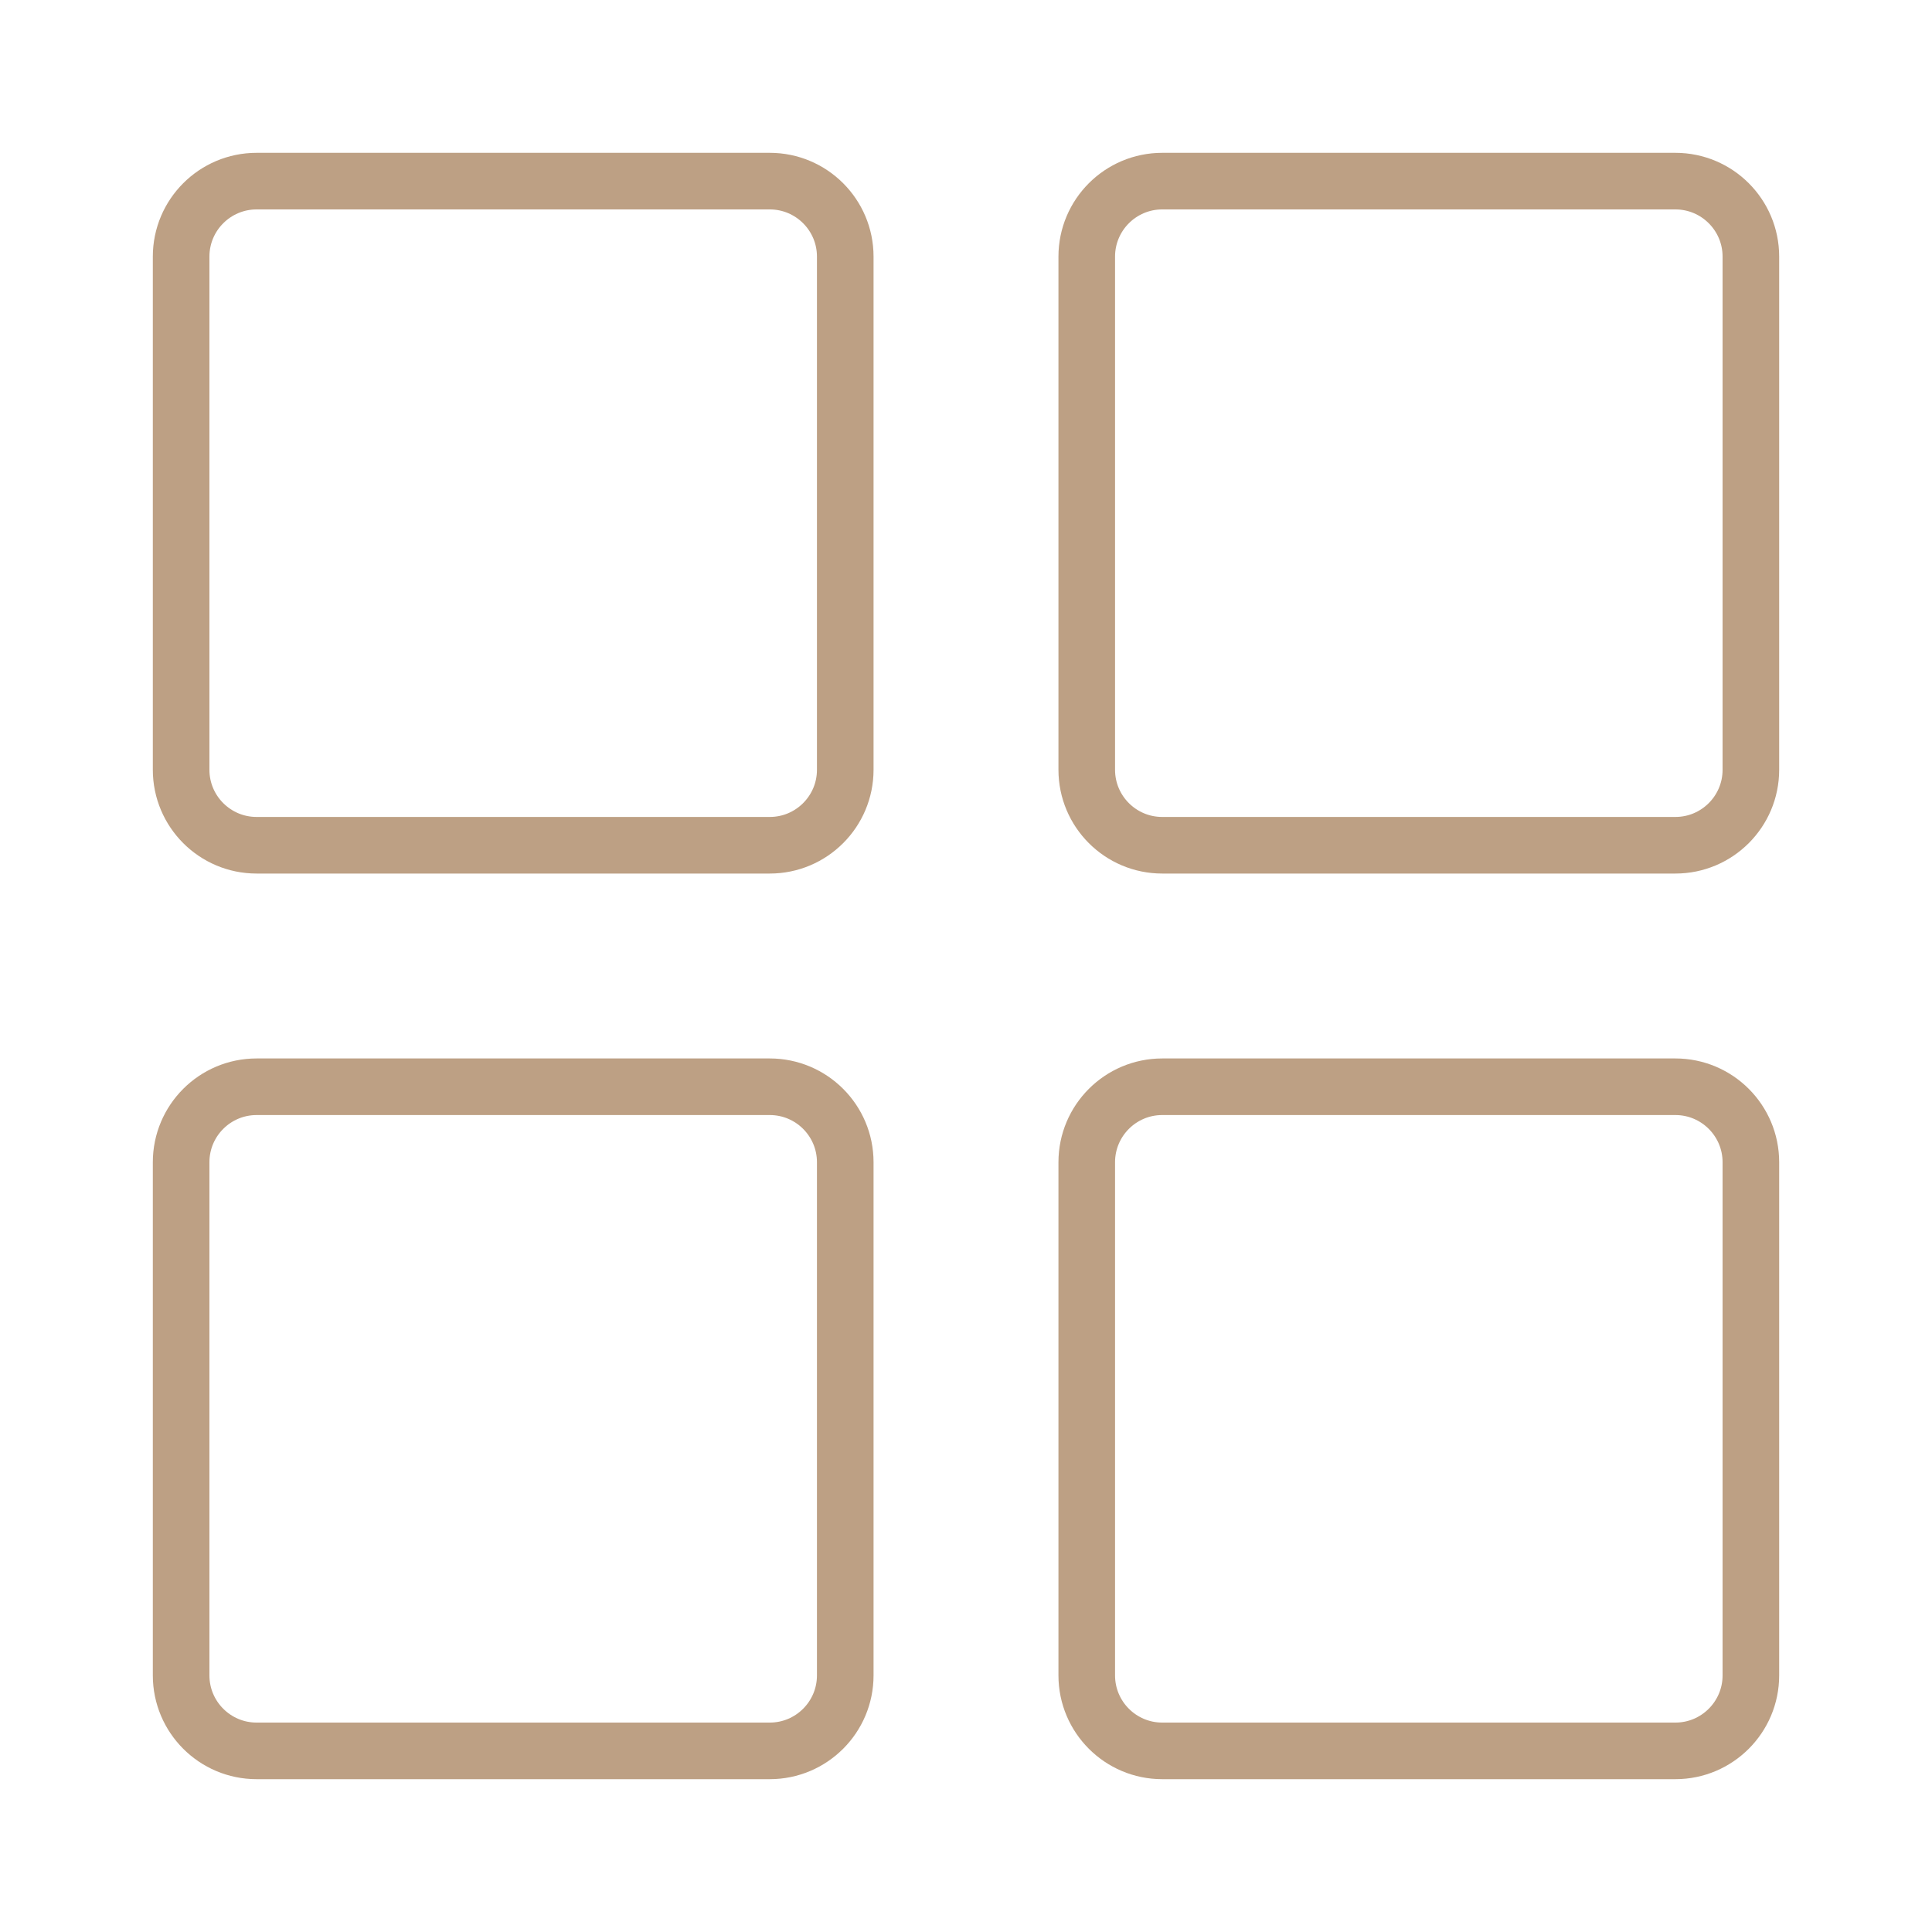
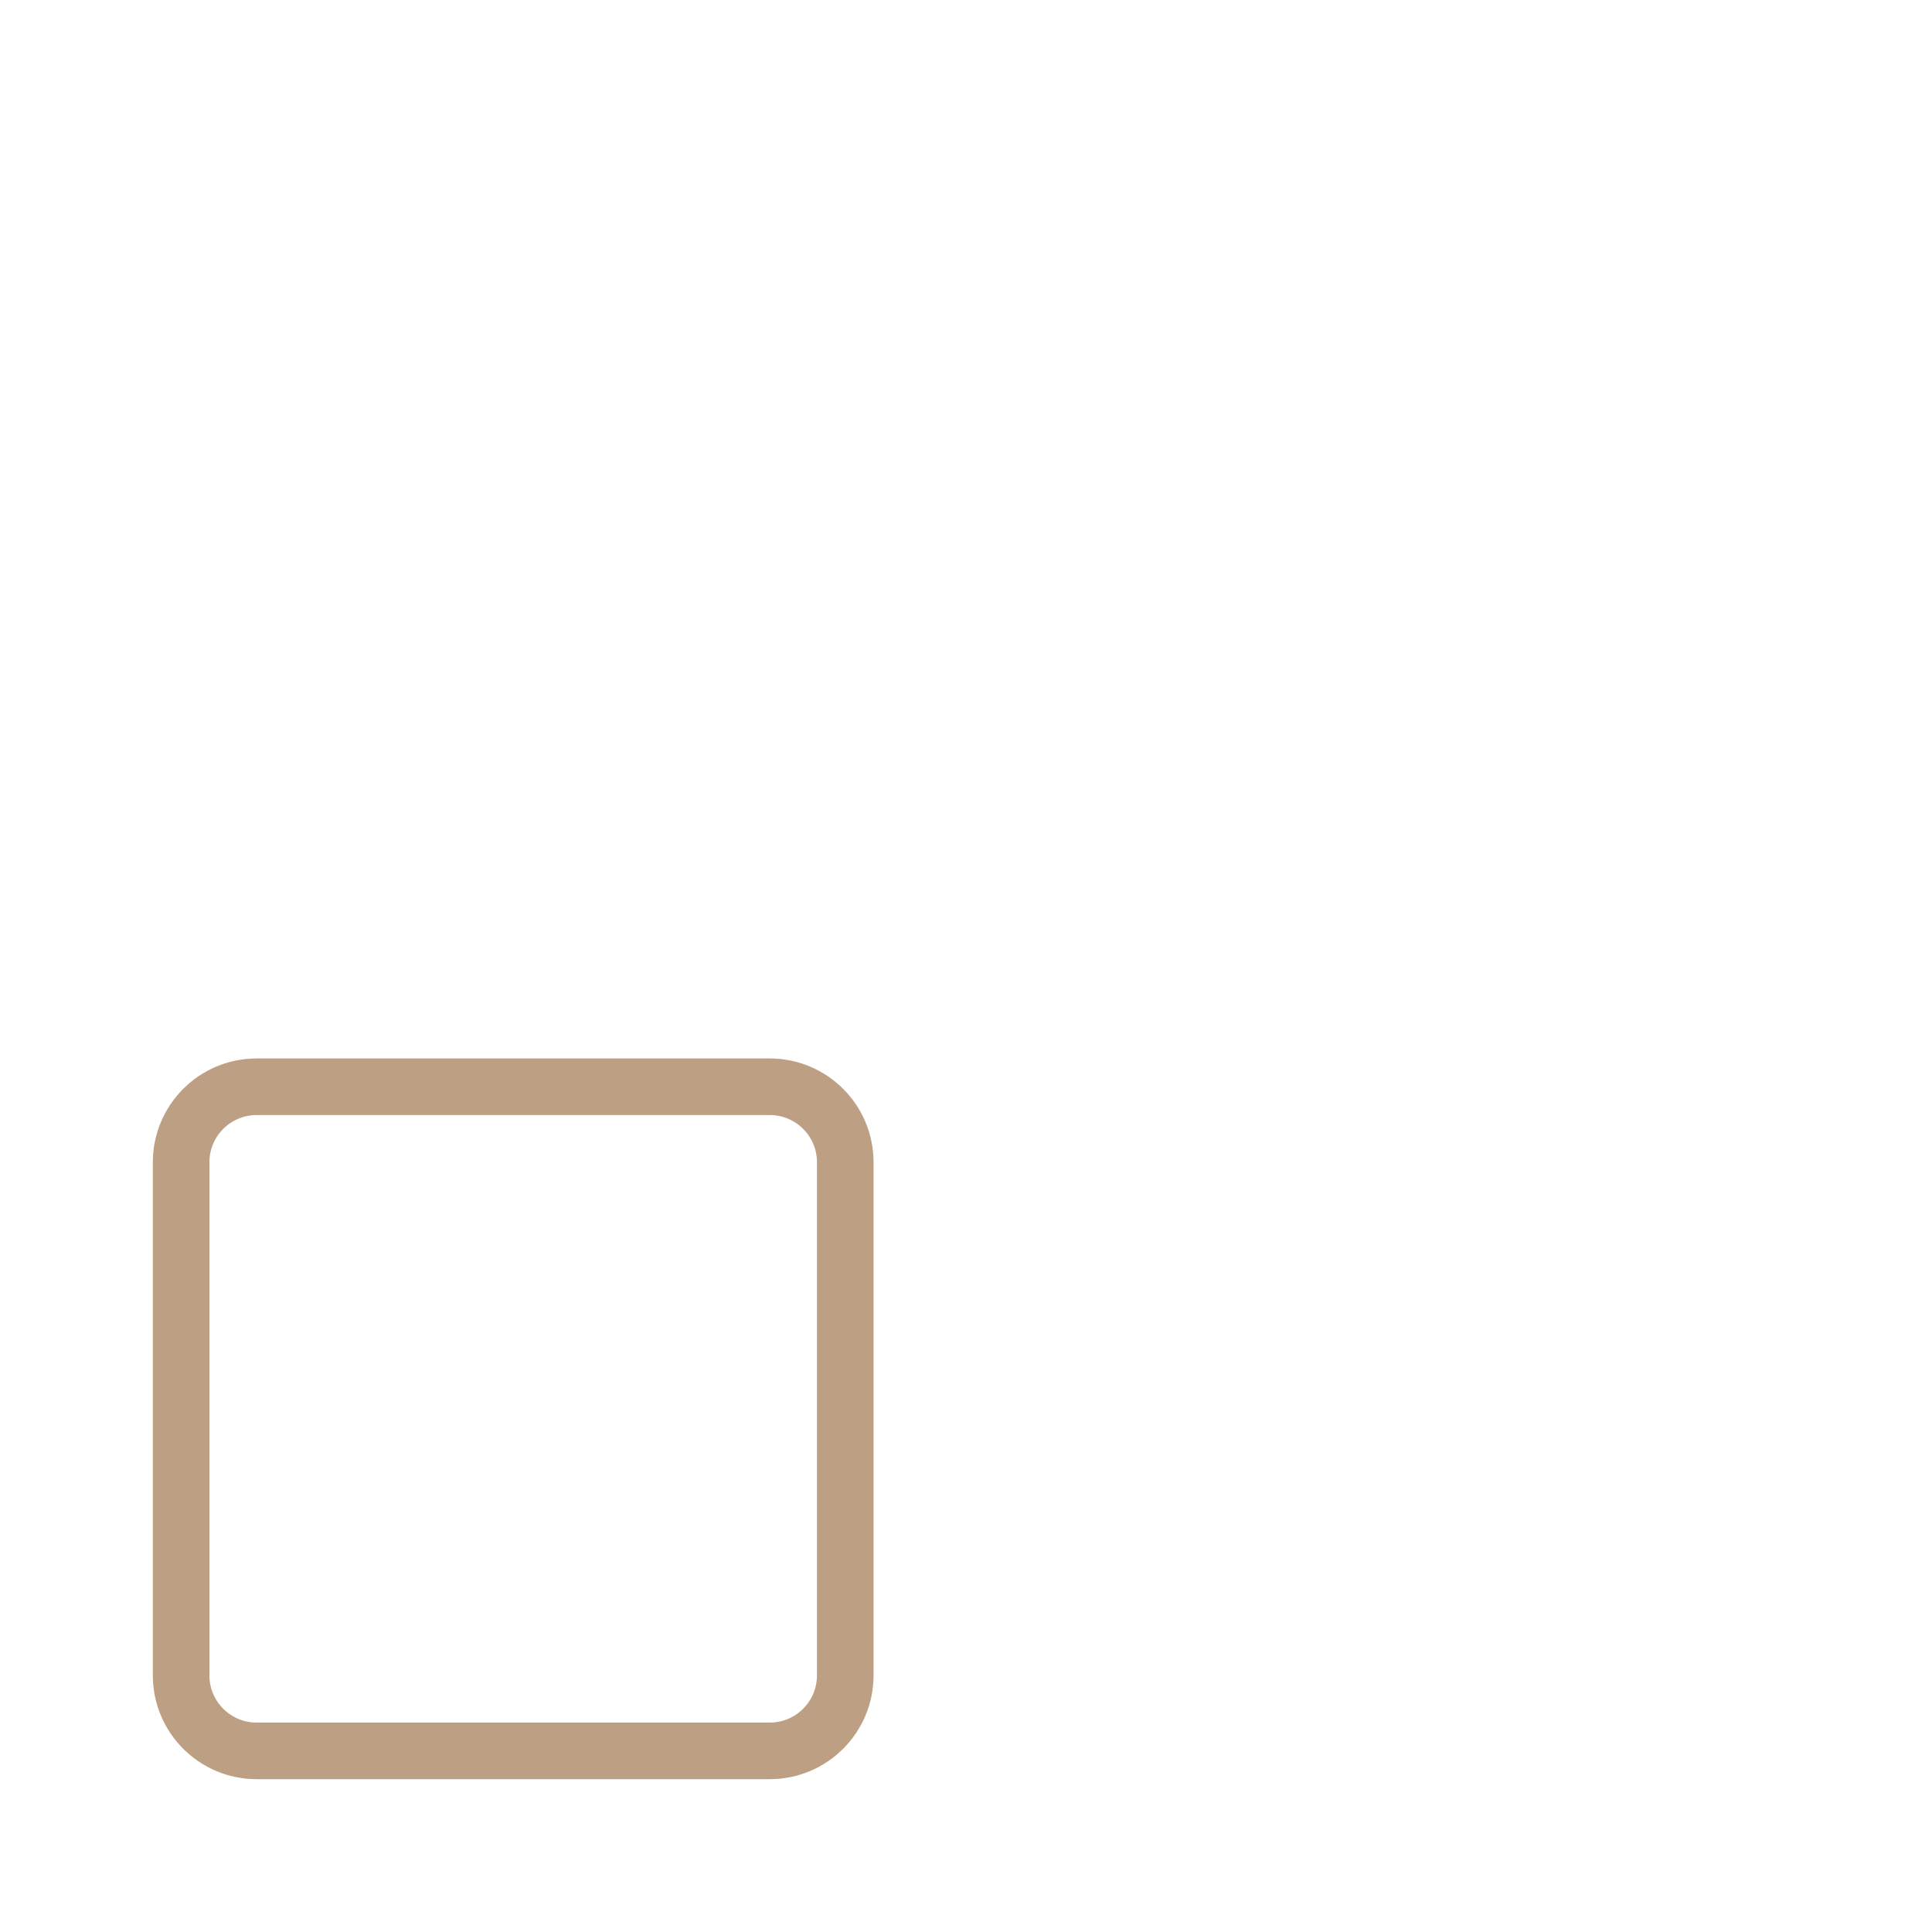
<svg xmlns="http://www.w3.org/2000/svg" width="44" height="44" viewBox="0 0 44 44" fill="none">
-   <path d="M17.531 4.125H5.844C4.895 4.125 4.125 4.895 4.125 5.844V17.531C4.125 18.48 4.895 19.25 5.844 19.25H17.531C18.48 19.25 19.25 18.48 19.25 17.531V5.844C19.25 4.895 18.48 4.125 17.531 4.125Z" stroke="#BDA084" stroke-width="1.289" stroke-linecap="round" stroke-linejoin="round" />
-   <path d="M38.156 4.125H26.469C25.52 4.125 24.75 4.895 24.75 5.844V17.531C24.75 18.48 25.52 19.25 26.469 19.25H38.156C39.105 19.25 39.875 18.48 39.875 17.531V5.844C39.875 4.895 39.105 4.125 38.156 4.125Z" stroke="#BDA084" stroke-width="1.289" stroke-linecap="round" stroke-linejoin="round" />
  <path d="M17.531 24.75H5.844C4.895 24.75 4.125 25.52 4.125 26.469V38.156C4.125 39.105 4.895 39.875 5.844 39.875H17.531C18.48 39.875 19.25 39.105 19.25 38.156V26.469C19.25 25.52 18.48 24.75 17.531 24.75Z" stroke="#BDA084" stroke-width="1.289" stroke-linecap="round" stroke-linejoin="round" />
-   <path d="M38.156 24.75H26.469C25.52 24.75 24.75 25.52 24.75 26.469V38.156C24.75 39.105 25.52 39.875 26.469 39.875H38.156C39.105 39.875 39.875 39.105 39.875 38.156V26.469C39.875 25.52 39.105 24.75 38.156 24.75Z" stroke="#BDA084" stroke-width="1.289" stroke-linecap="round" stroke-linejoin="round" />
</svg>